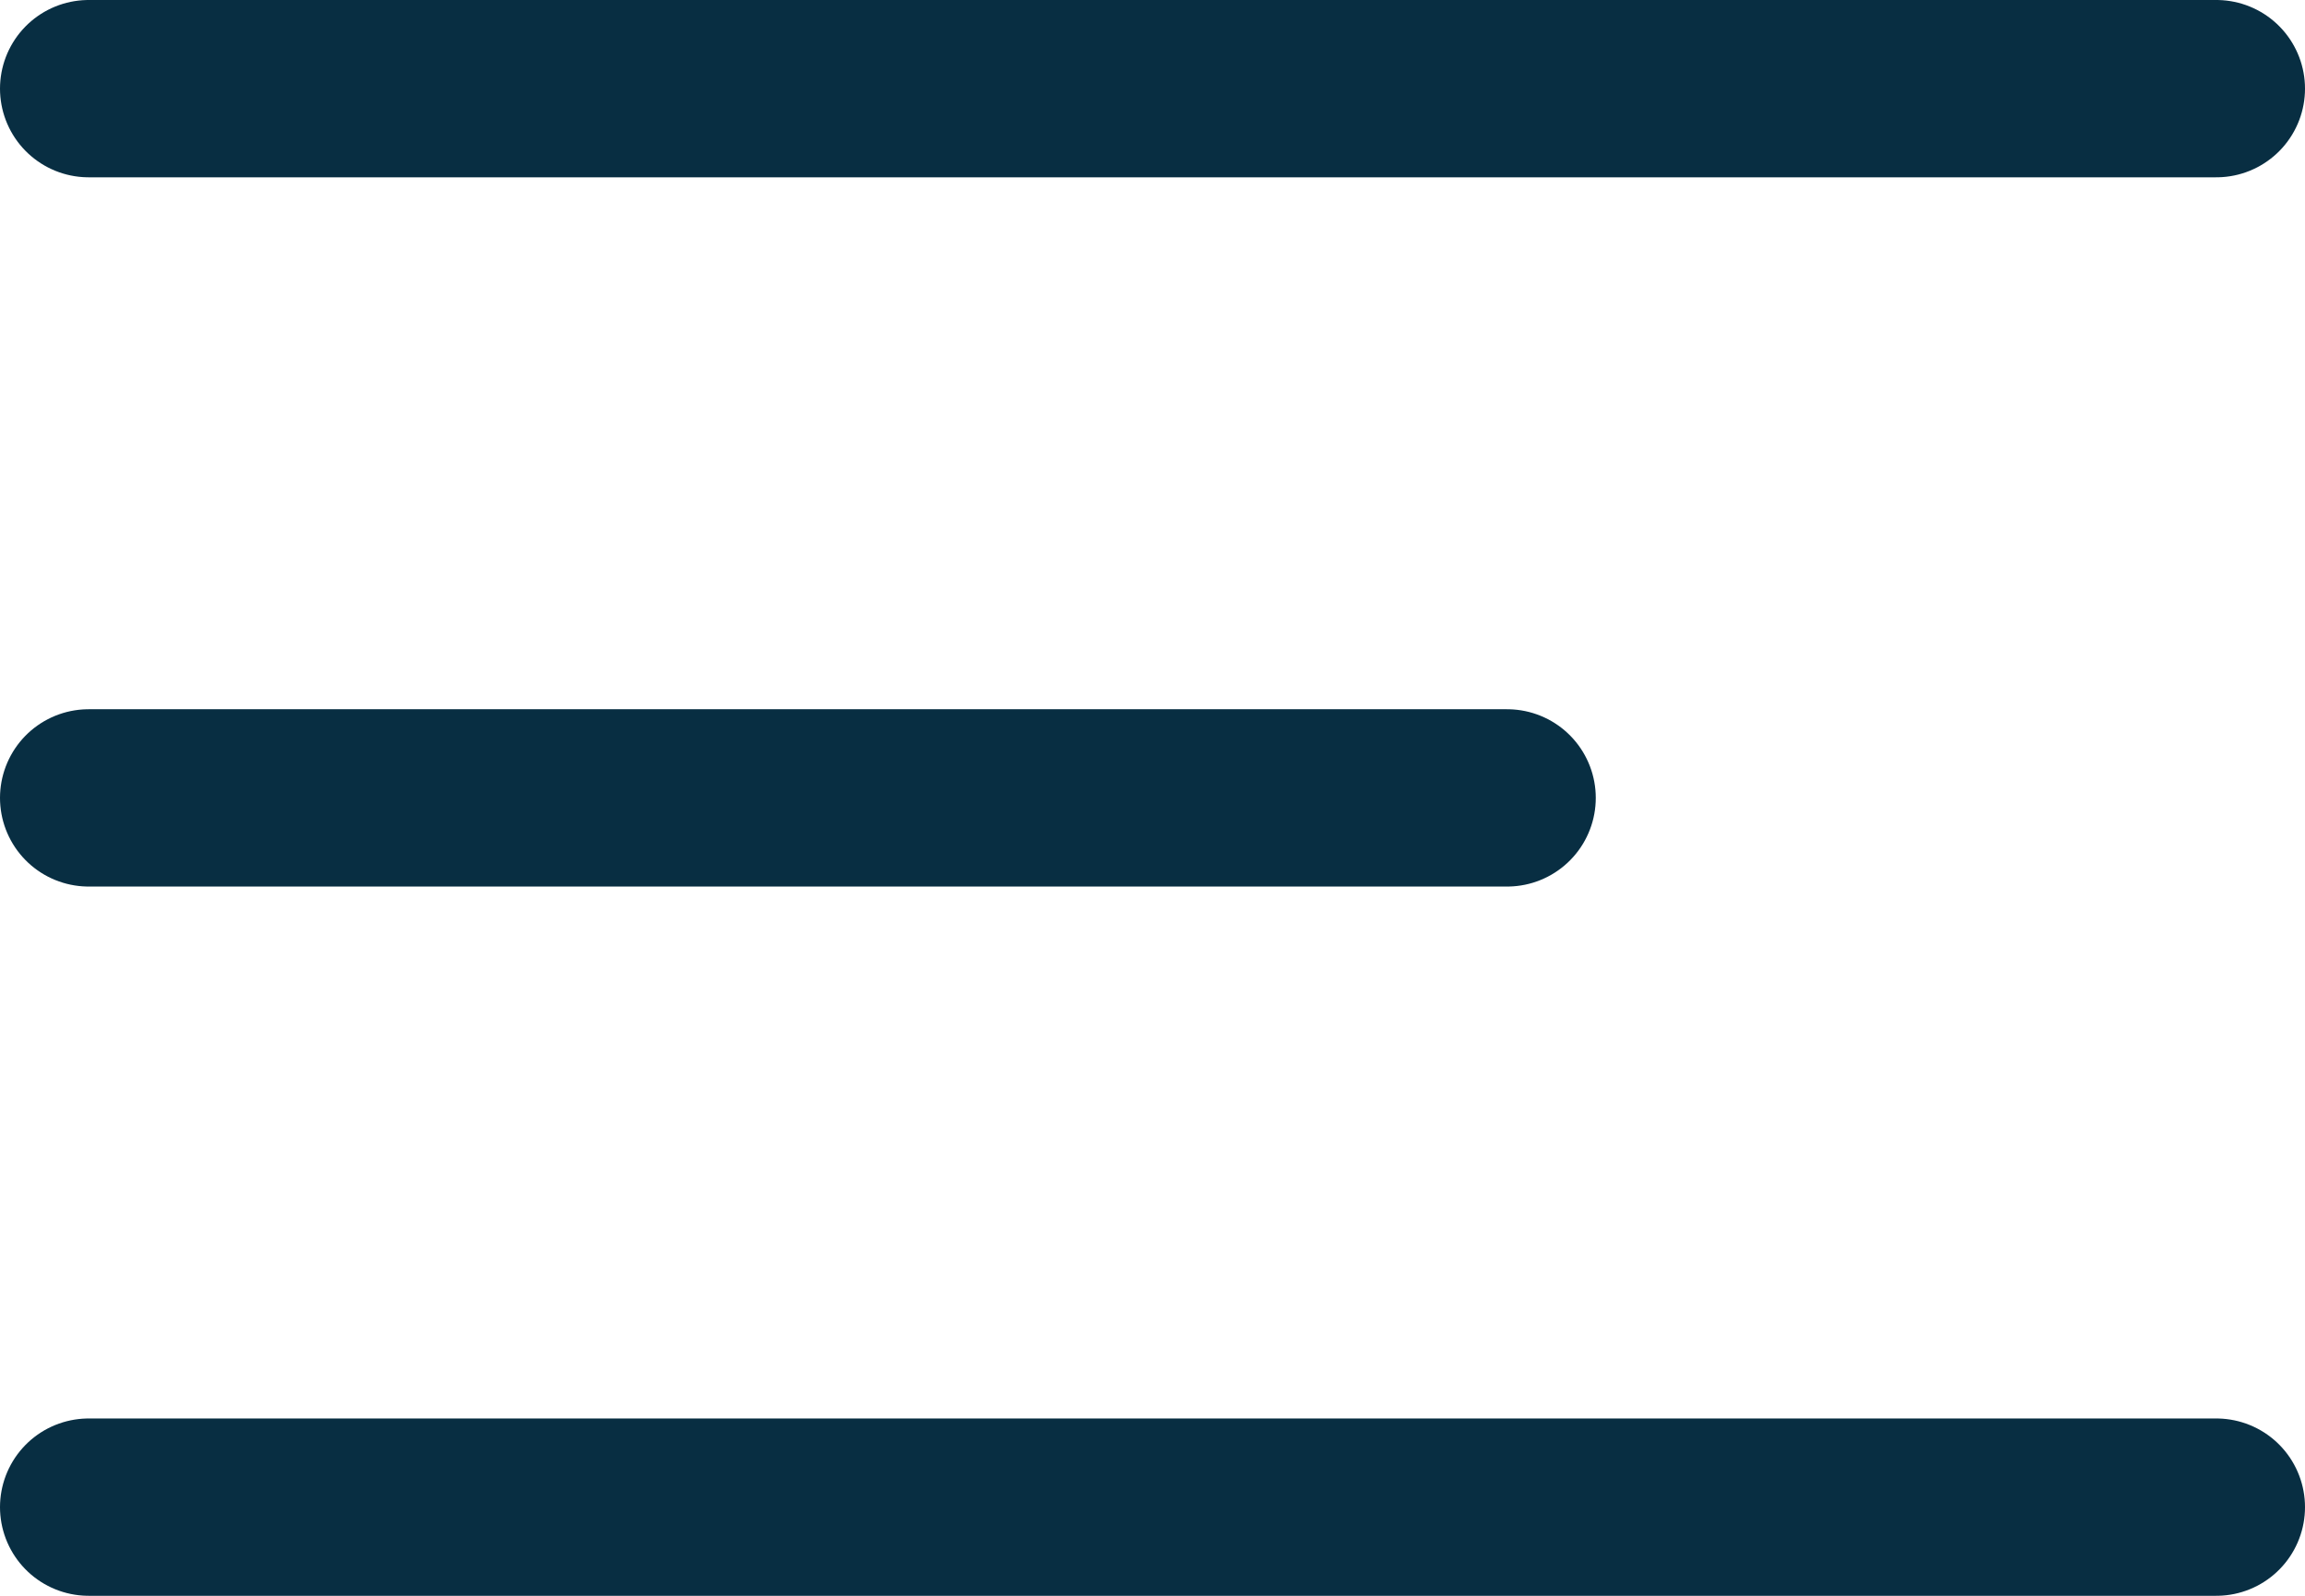
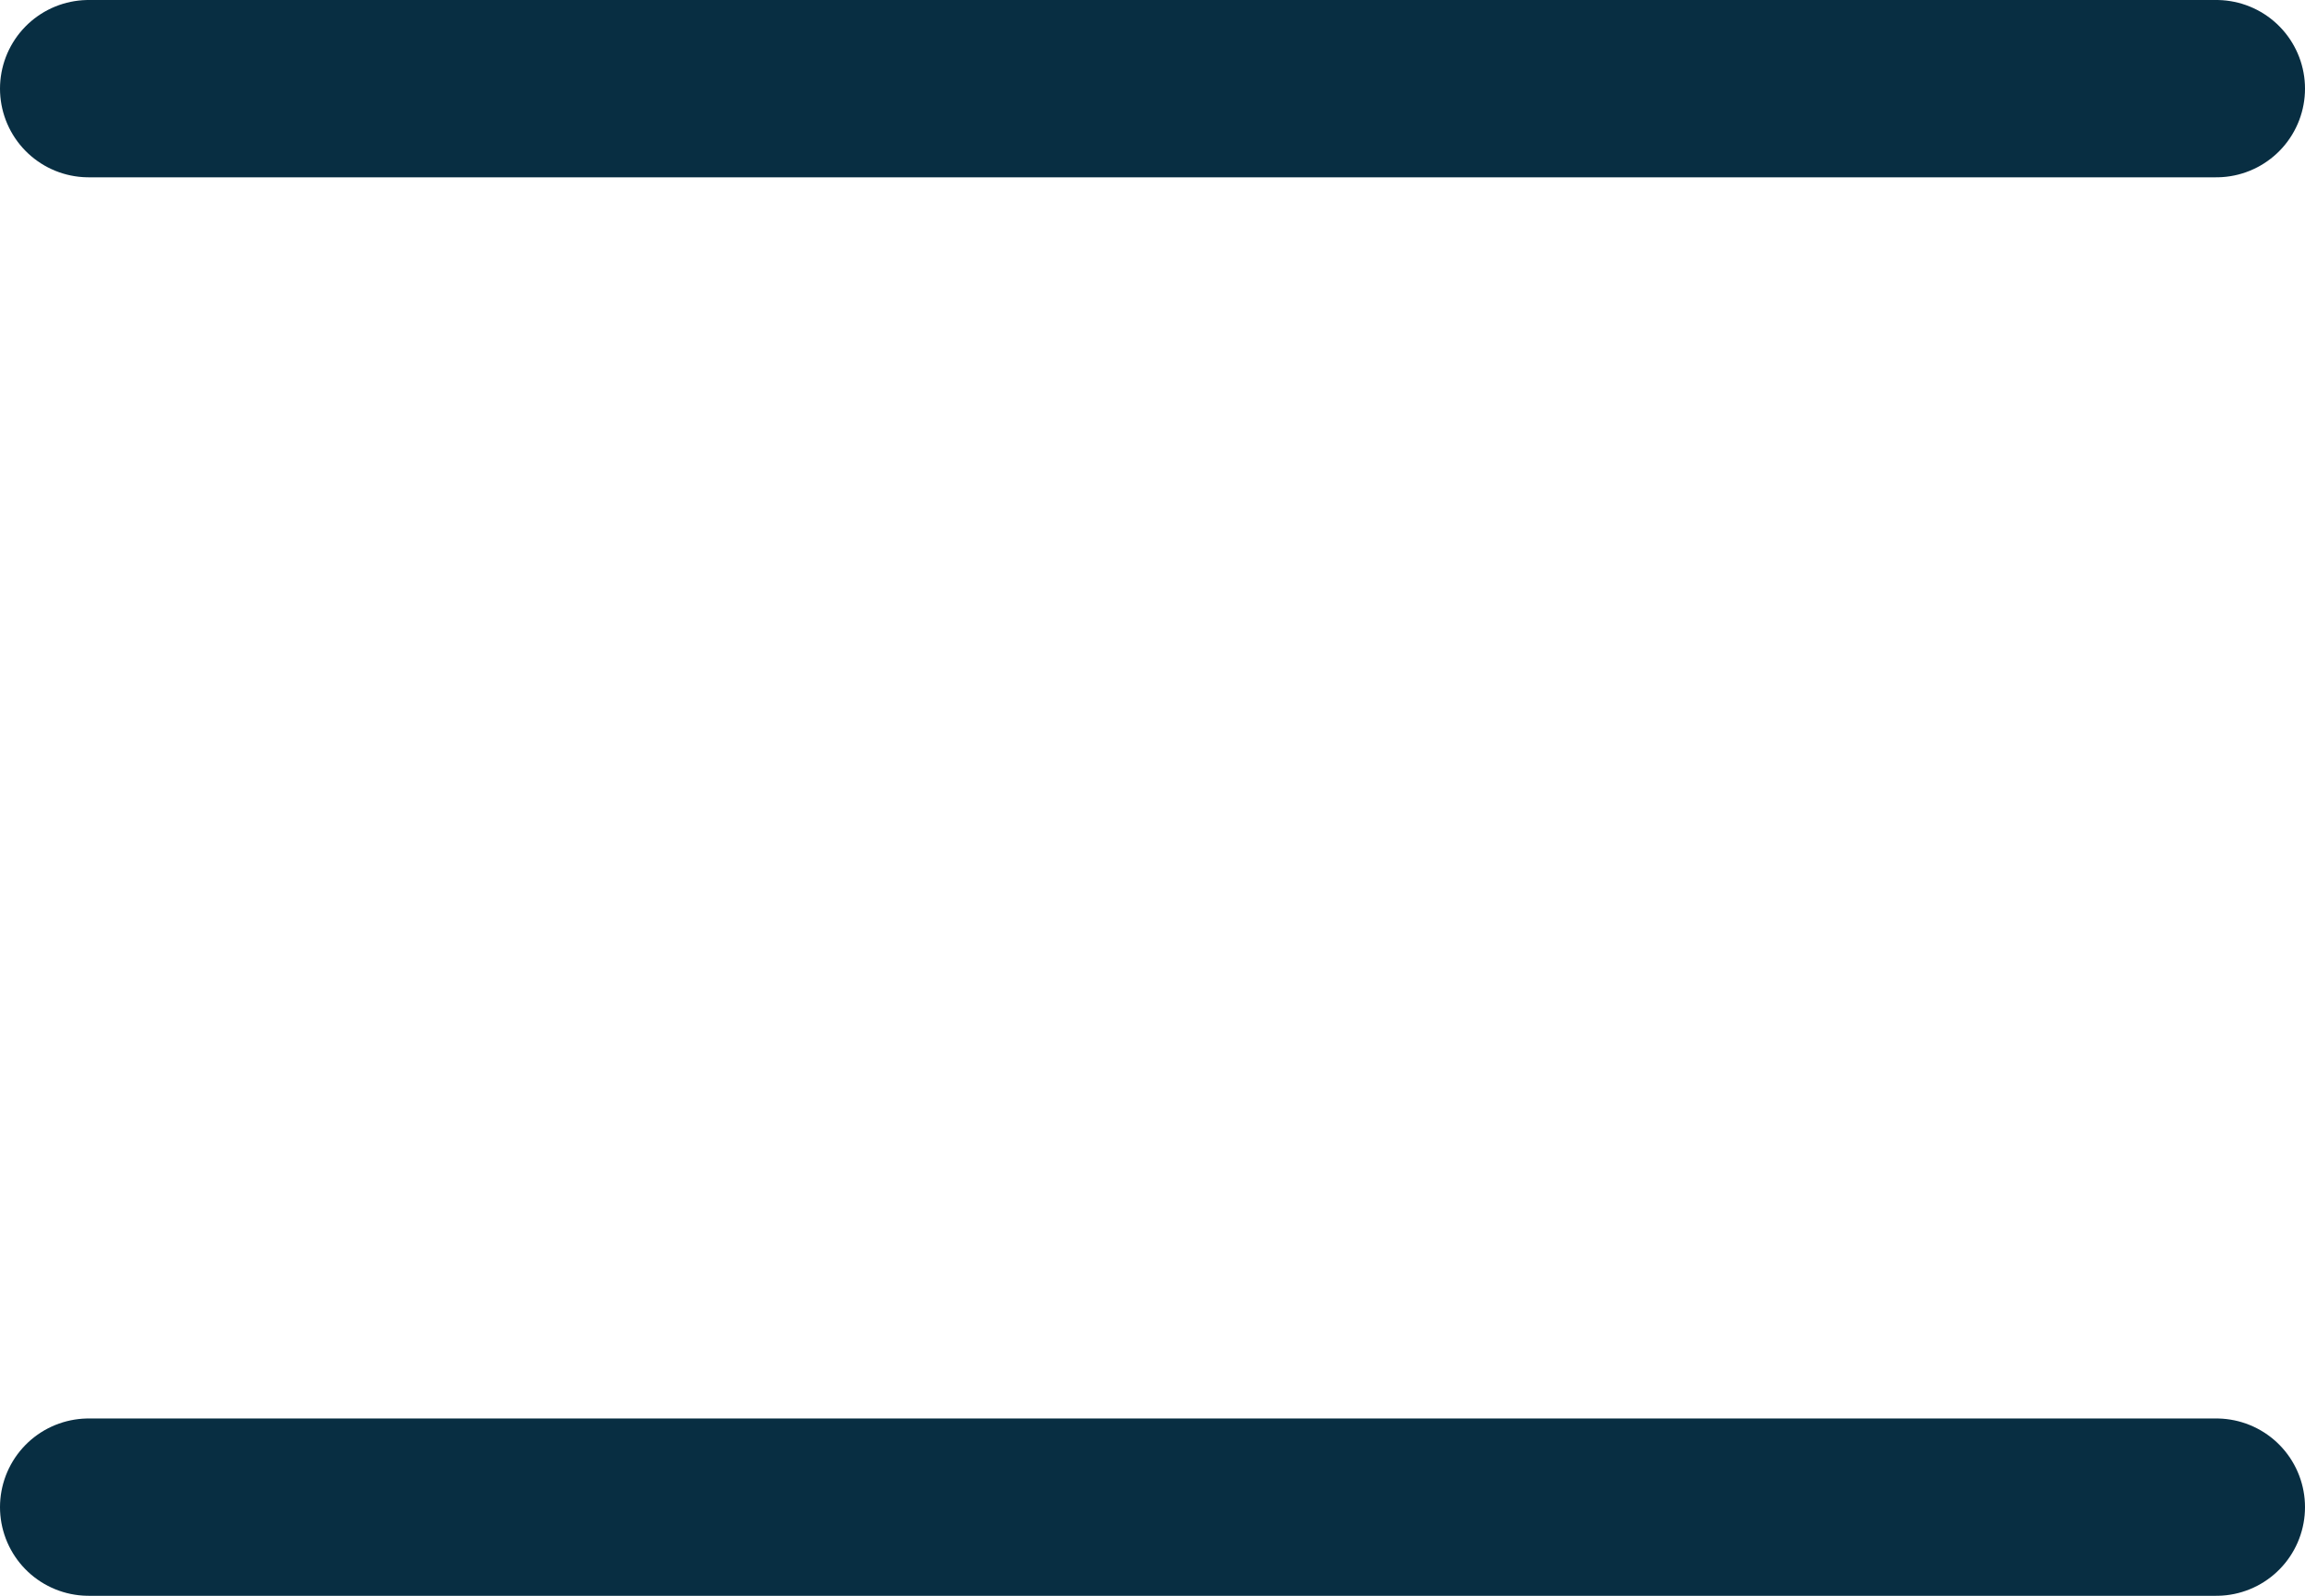
<svg xmlns="http://www.w3.org/2000/svg" width="26" height="18" viewBox="0 0 26 18" fill="none">
-   <path d="M1 9H17M1 1H25M1 17H25" stroke="#082E42" stroke-width="2" stroke-linecap="round" stroke-linejoin="round" />
+   <path d="M1 9M1 1H25M1 17H25" stroke="#082E42" stroke-width="2" stroke-linecap="round" stroke-linejoin="round" />
</svg>